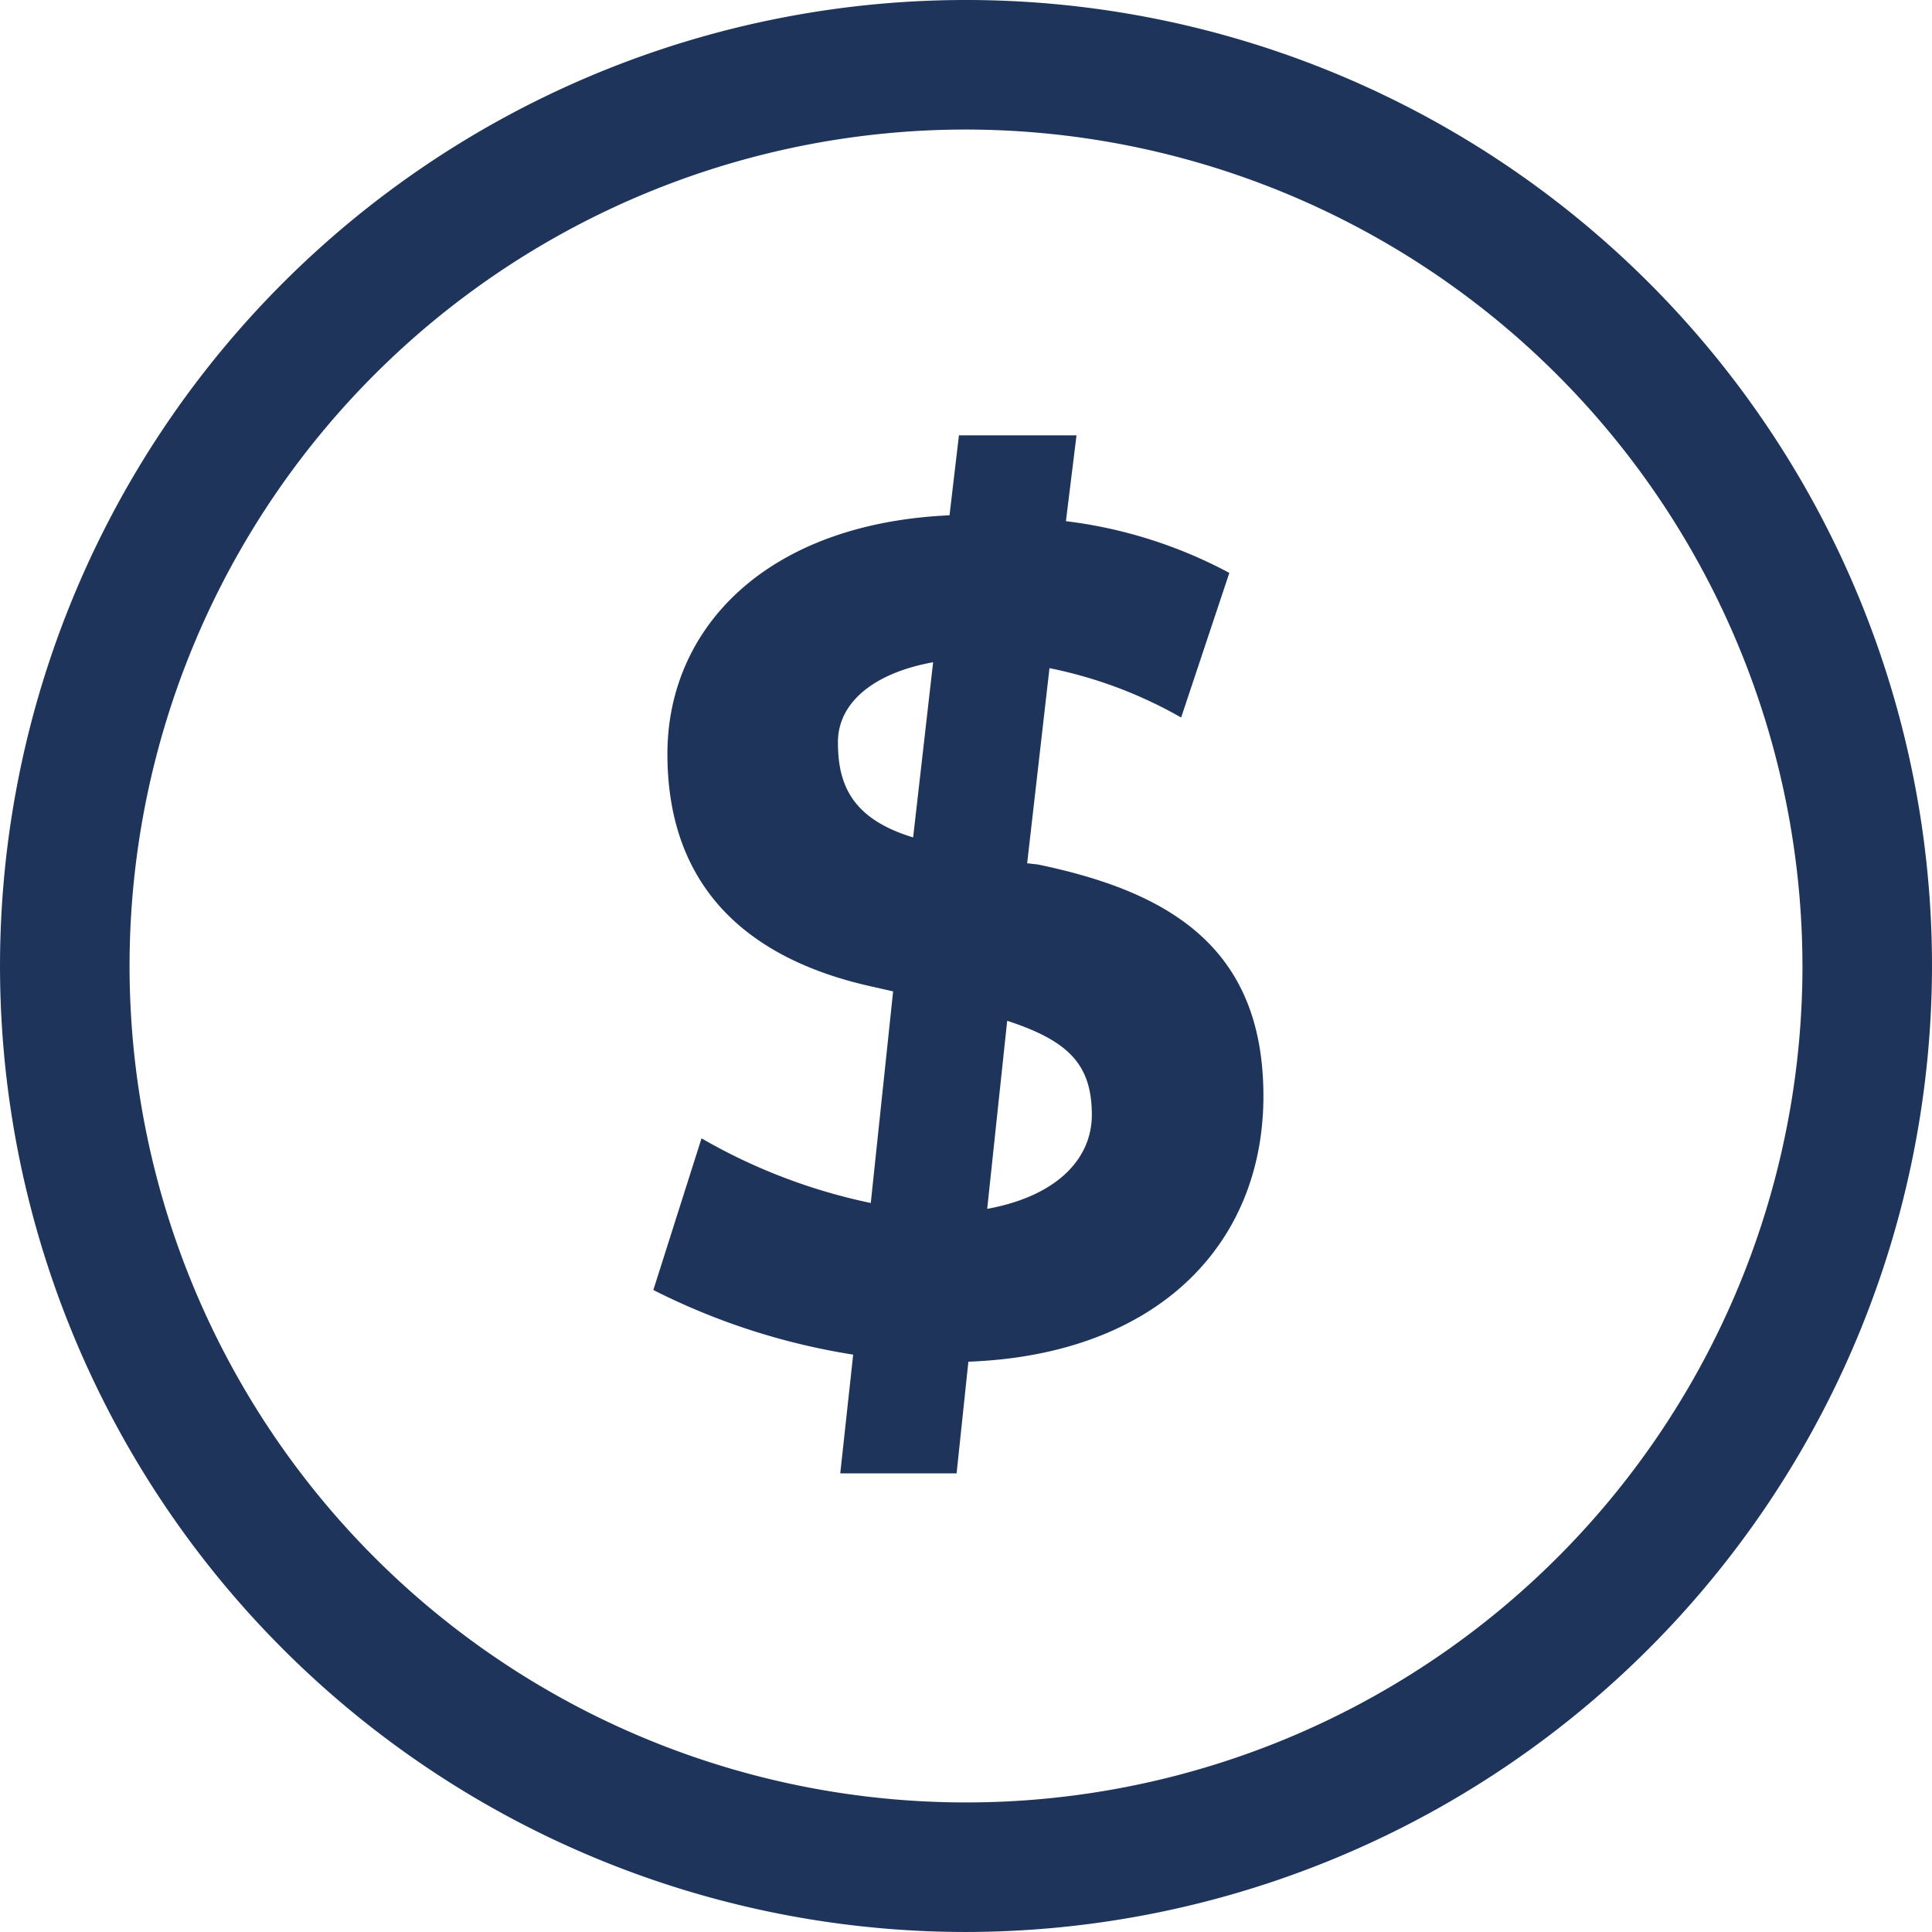
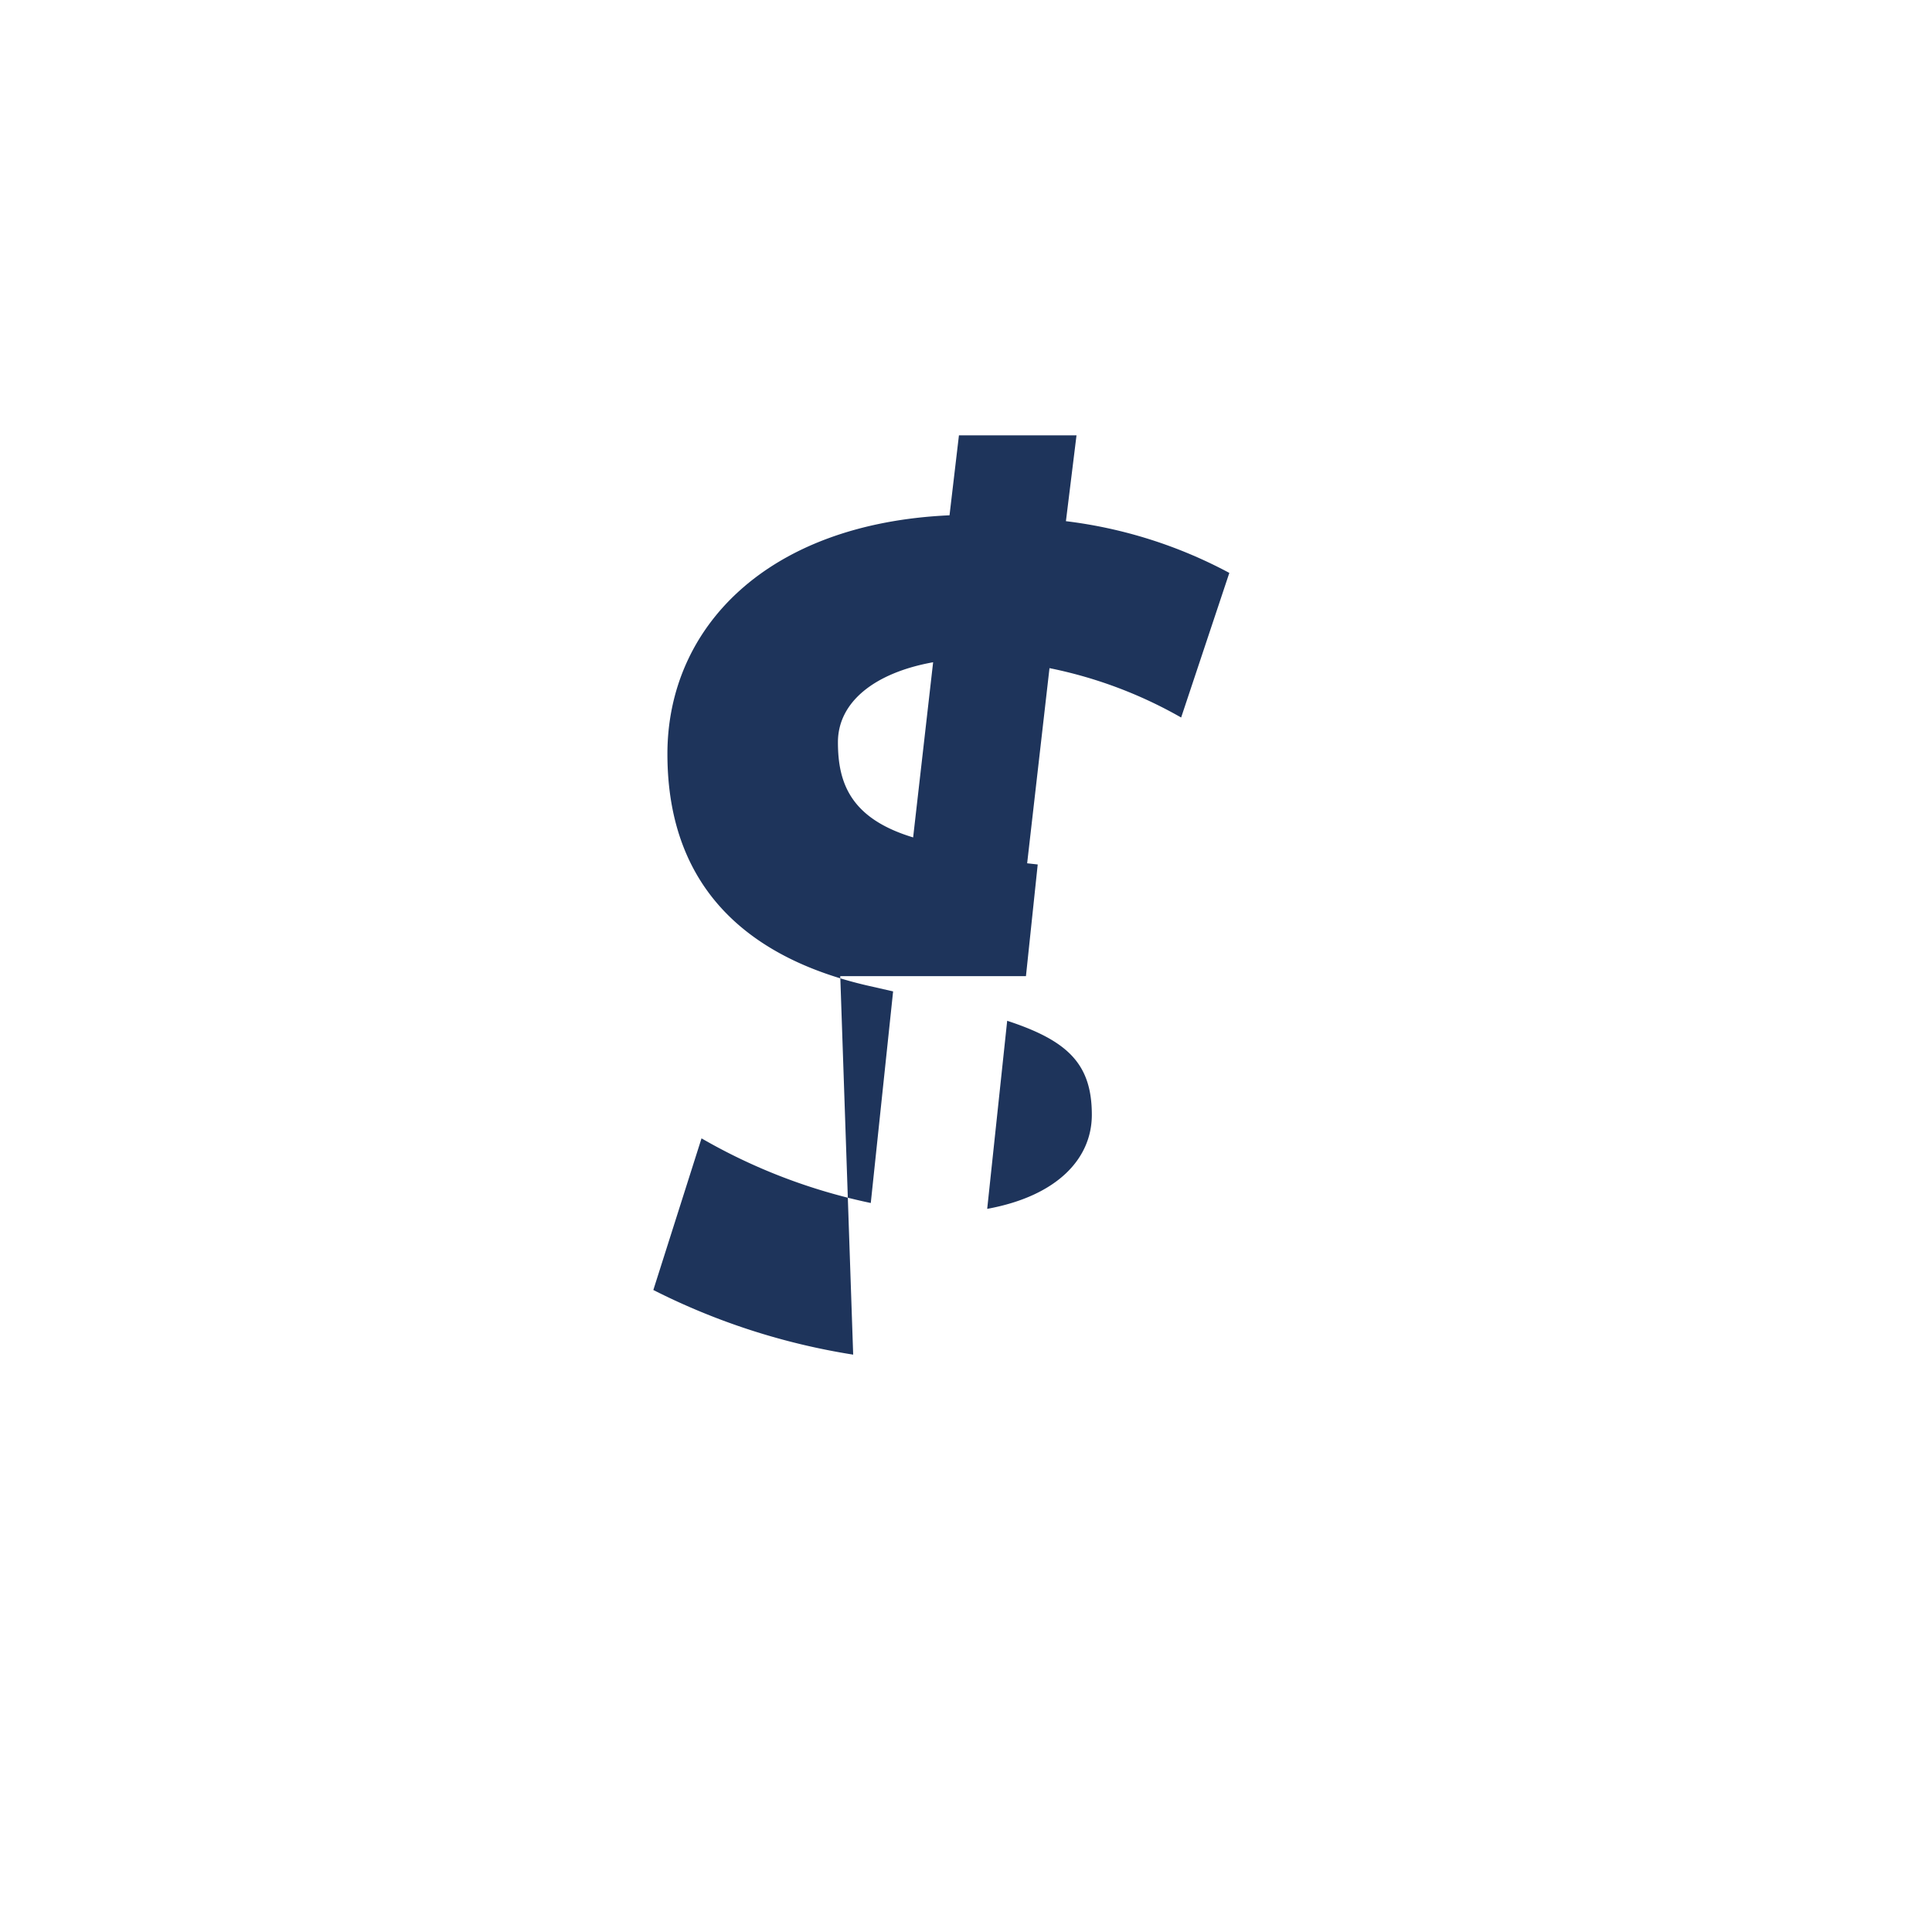
<svg xmlns="http://www.w3.org/2000/svg" viewBox="0 0 104.399 104.398">
  <defs>
    <style>.cls-1{fill:#1e345b;}</style>
  </defs>
  <title>shipping_step02</title>
  <g id="레이어_2" data-name="레이어 2">
    <g id="레이어_1-2" data-name="레이어 1">
-       <path class="cls-1" d="M52.2,104.398a52.199,52.199,0,1,1,52.199-52.199A52.259,52.259,0,0,1,52.2,104.398ZM52.2,7A45.199,45.199,0,1,0,97.399,52.199,45.251,45.251,0,0,0,52.2,7Z" />
-       <path class="cls-1" d="M46.103,73.2a36.421,36.421,0,0,1-10.799-3.493l2.604-8.194a30.902,30.902,0,0,0,9.146,3.493l1.207-11.434-1.397-.318c-6.035-1.397-10.799-4.954-10.799-12.514,0-6.797,5.336-12.45,15.244-12.895l.509-4.32h6.353l-.572,4.638a25.087,25.087,0,0,1,8.83,2.795l-2.604,7.814a23.838,23.838,0,0,0-7.114-2.668l-1.207,10.545.571.064c7.052,1.461,12.196,4.446,12.196,12.514,0,8.004-5.717,13.975-15.943,14.355l-.636,6.035H45.405ZM49.343,45.251l1.08-9.465c-3.176.571-5.144,2.159-5.144,4.319C45.278,42.328,45.977,44.234,49.343,45.251Zm5.082,9.909L53.345,65.323c3.812-.698,5.654-2.732,5.654-5.081C58.999,57.511,57.727,56.24,54.425,55.16Z" />
+       <path class="cls-1" d="M46.103,73.2a36.421,36.421,0,0,1-10.799-3.493l2.604-8.194a30.902,30.902,0,0,0,9.146,3.493l1.207-11.434-1.397-.318c-6.035-1.397-10.799-4.954-10.799-12.514,0-6.797,5.336-12.45,15.244-12.895l.509-4.32h6.353l-.572,4.638a25.087,25.087,0,0,1,8.83,2.795l-2.604,7.814a23.838,23.838,0,0,0-7.114-2.668l-1.207,10.545.571.064l-.636,6.035H45.405ZM49.343,45.251l1.08-9.465c-3.176.571-5.144,2.159-5.144,4.319C45.278,42.328,45.977,44.234,49.343,45.251Zm5.082,9.909L53.345,65.323c3.812-.698,5.654-2.732,5.654-5.081C58.999,57.511,57.727,56.24,54.425,55.16Z" />
    </g>
  </g>
</svg>